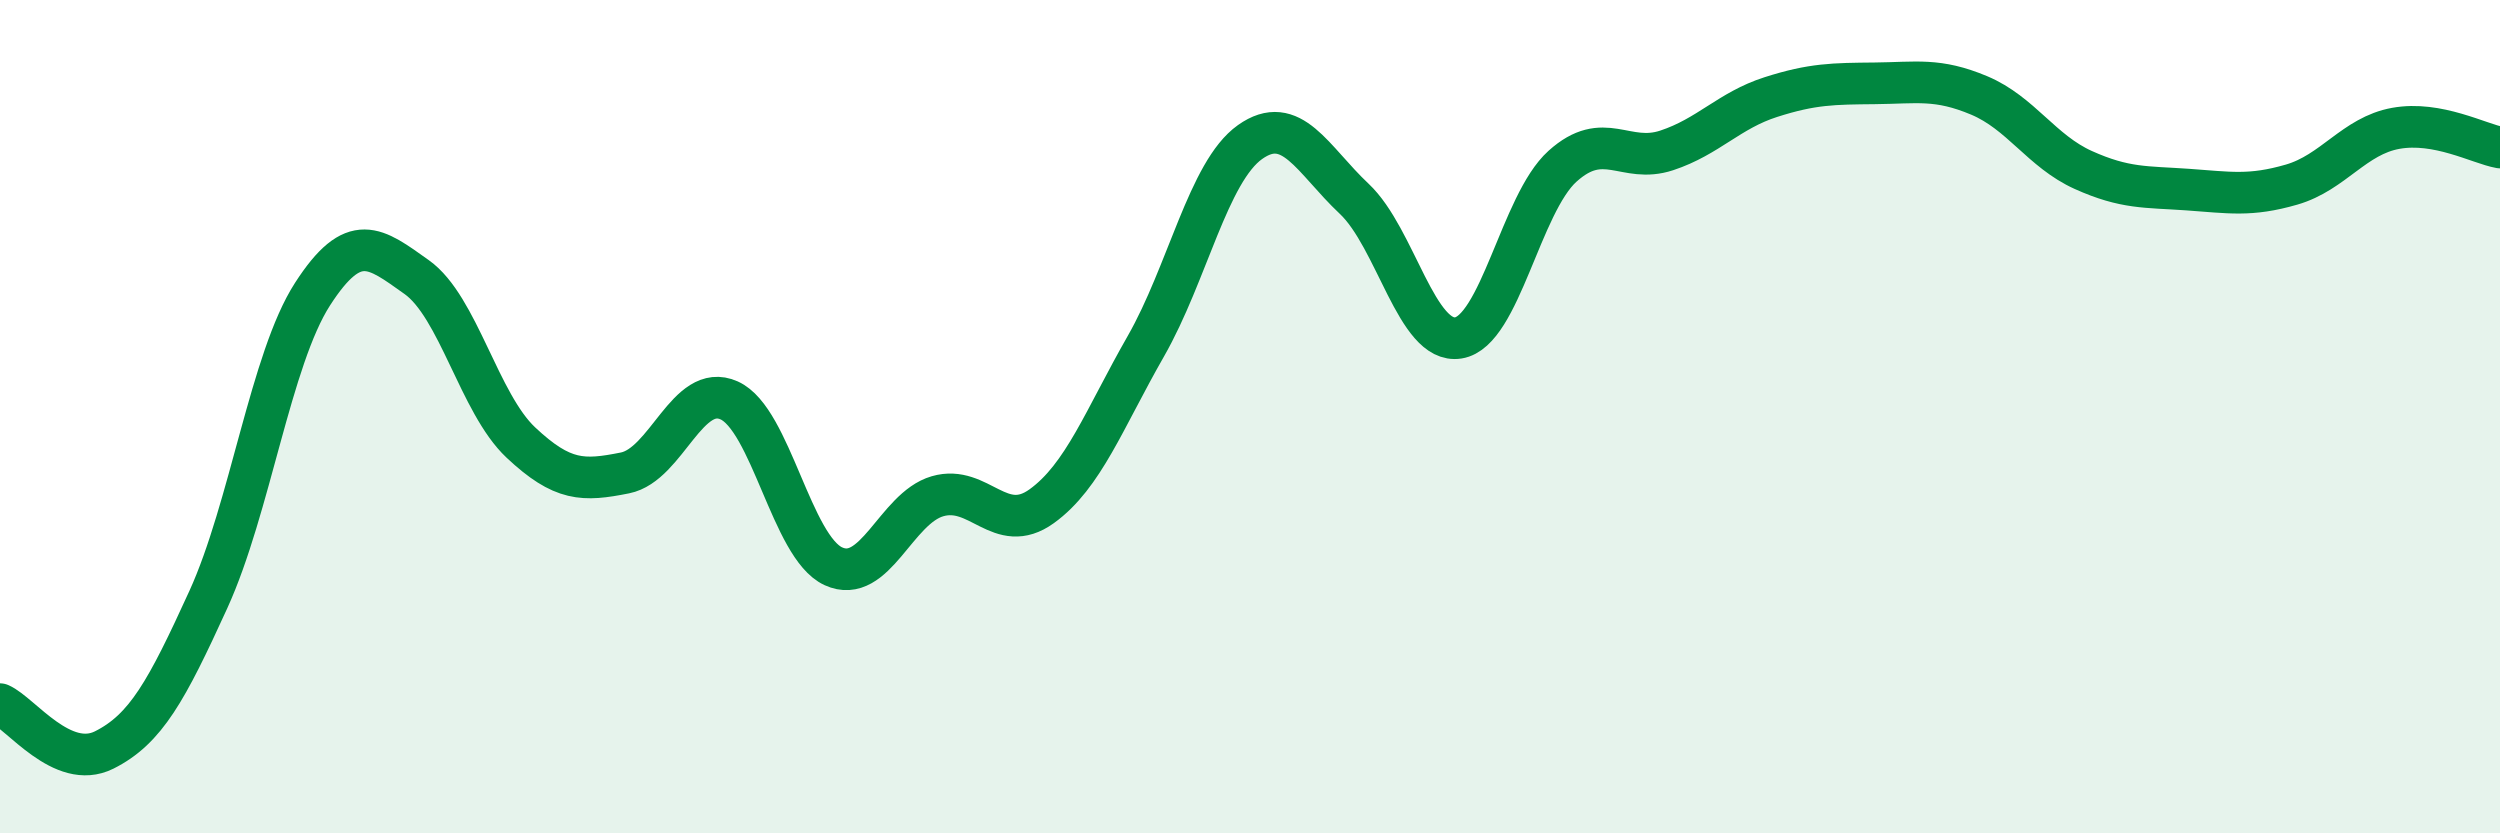
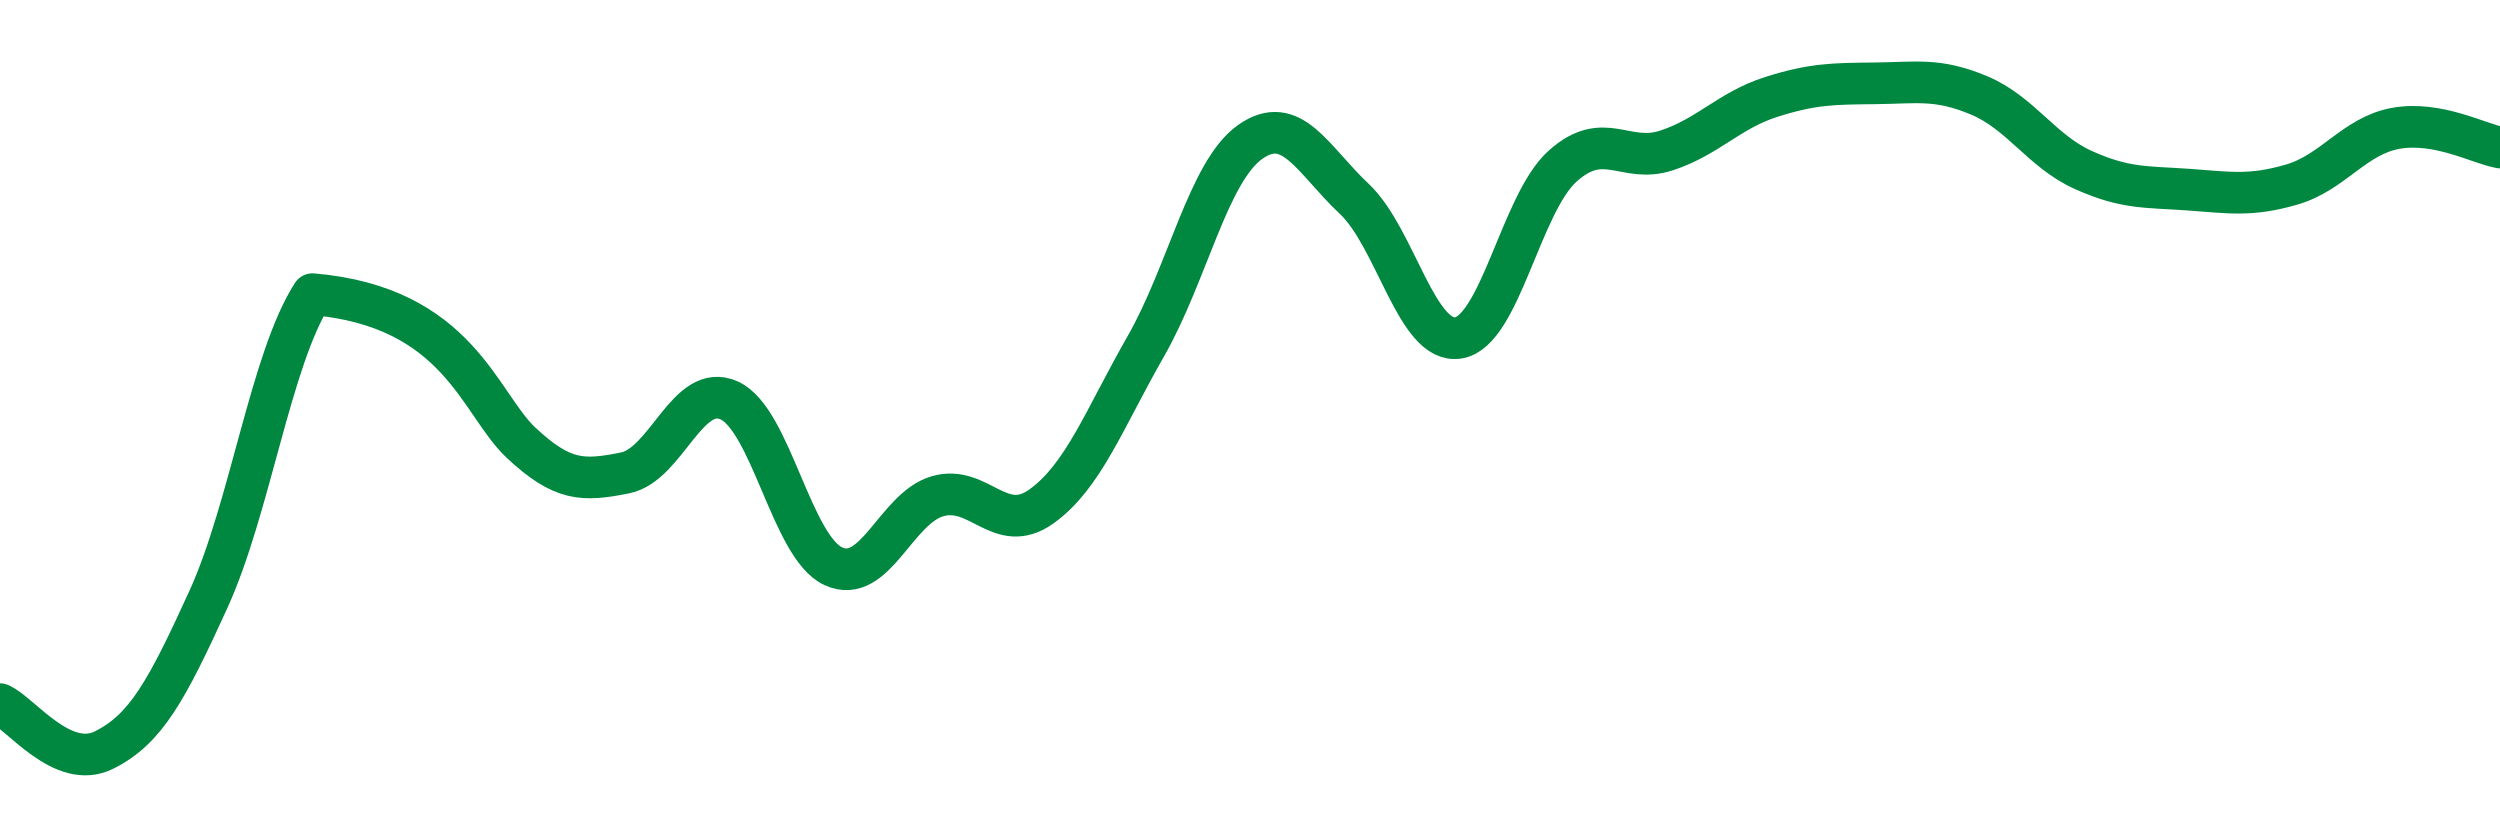
<svg xmlns="http://www.w3.org/2000/svg" width="60" height="20" viewBox="0 0 60 20">
-   <path d="M 0,16.9 C 0.5,17.12 1.5,18.5 2.5,18 C 3.5,17.5 4,16.58 5,14.39 C 6,12.2 6.5,8.61 7.5,7.06 C 8.5,5.51 9,5.94 10,6.65 C 11,7.36 11.5,9.68 12.5,10.62 C 13.5,11.56 14,11.55 15,11.35 C 16,11.15 16.5,9.16 17.5,9.61 C 18.5,10.06 19,13.13 20,13.59 C 21,14.05 21.5,12.2 22.5,11.91 C 23.5,11.62 24,12.87 25,12.15 C 26,11.43 26.5,10.06 27.5,8.31 C 28.5,6.56 29,4.12 30,3.41 C 31,2.7 31.5,3.83 32.5,4.77 C 33.5,5.71 34,8.27 35,8.11 C 36,7.95 36.5,4.89 37.5,3.99 C 38.5,3.09 39,3.94 40,3.61 C 41,3.28 41.5,2.65 42.5,2.33 C 43.5,2.01 44,2.01 45,2 C 46,1.99 46.5,1.87 47.5,2.29 C 48.5,2.71 49,3.63 50,4.08 C 51,4.53 51.5,4.48 52.5,4.55 C 53.5,4.62 54,4.72 55,4.43 C 56,4.14 56.5,3.26 57.5,3.08 C 58.5,2.9 59.5,3.45 60,3.54L60 20L0 20Z" fill="#008740" opacity="0.1" stroke-linecap="round" stroke-linejoin="round" />
-   <path d="M 0,16.9 C 0.5,17.12 1.5,18.5 2.5,18 C 3.5,17.5 4,16.58 5,14.39 C 6,12.2 6.5,8.61 7.5,7.06 C 8.5,5.51 9,5.94 10,6.65 C 11,7.36 11.5,9.68 12.5,10.62 C 13.5,11.56 14,11.55 15,11.35 C 16,11.15 16.5,9.16 17.5,9.61 C 18.5,10.06 19,13.13 20,13.59 C 21,14.05 21.5,12.2 22.5,11.91 C 23.5,11.62 24,12.87 25,12.15 C 26,11.43 26.5,10.06 27.5,8.31 C 28.5,6.56 29,4.12 30,3.41 C 31,2.7 31.5,3.83 32.5,4.77 C 33.5,5.71 34,8.27 35,8.11 C 36,7.95 36.5,4.89 37.5,3.99 C 38.5,3.09 39,3.94 40,3.61 C 41,3.28 41.5,2.65 42.5,2.33 C 43.5,2.01 44,2.01 45,2 C 46,1.99 46.5,1.87 47.5,2.29 C 48.5,2.71 49,3.63 50,4.08 C 51,4.53 51.5,4.48 52.5,4.55 C 53.5,4.62 54,4.72 55,4.43 C 56,4.14 56.5,3.26 57.5,3.08 C 58.5,2.9 59.5,3.45 60,3.54" stroke="#008740" stroke-width="1" fill="none" stroke-linecap="round" stroke-linejoin="round" />
+   <path d="M 0,16.9 C 0.5,17.12 1.5,18.5 2.5,18 C 3.5,17.5 4,16.58 5,14.39 C 6,12.2 6.5,8.61 7.5,7.06 C 11,7.36 11.5,9.68 12.5,10.62 C 13.5,11.56 14,11.55 15,11.35 C 16,11.15 16.5,9.16 17.5,9.61 C 18.5,10.06 19,13.13 20,13.59 C 21,14.05 21.5,12.2 22.5,11.91 C 23.5,11.62 24,12.87 25,12.15 C 26,11.43 26.5,10.06 27.5,8.31 C 28.5,6.56 29,4.12 30,3.41 C 31,2.7 31.5,3.83 32.5,4.77 C 33.5,5.71 34,8.27 35,8.11 C 36,7.95 36.5,4.89 37.5,3.99 C 38.5,3.09 39,3.94 40,3.61 C 41,3.28 41.5,2.65 42.5,2.33 C 43.5,2.01 44,2.01 45,2 C 46,1.99 46.5,1.87 47.5,2.29 C 48.5,2.71 49,3.63 50,4.08 C 51,4.53 51.5,4.48 52.5,4.55 C 53.5,4.62 54,4.72 55,4.43 C 56,4.14 56.5,3.26 57.5,3.08 C 58.5,2.9 59.5,3.45 60,3.54" stroke="#008740" stroke-width="1" fill="none" stroke-linecap="round" stroke-linejoin="round" />
</svg>